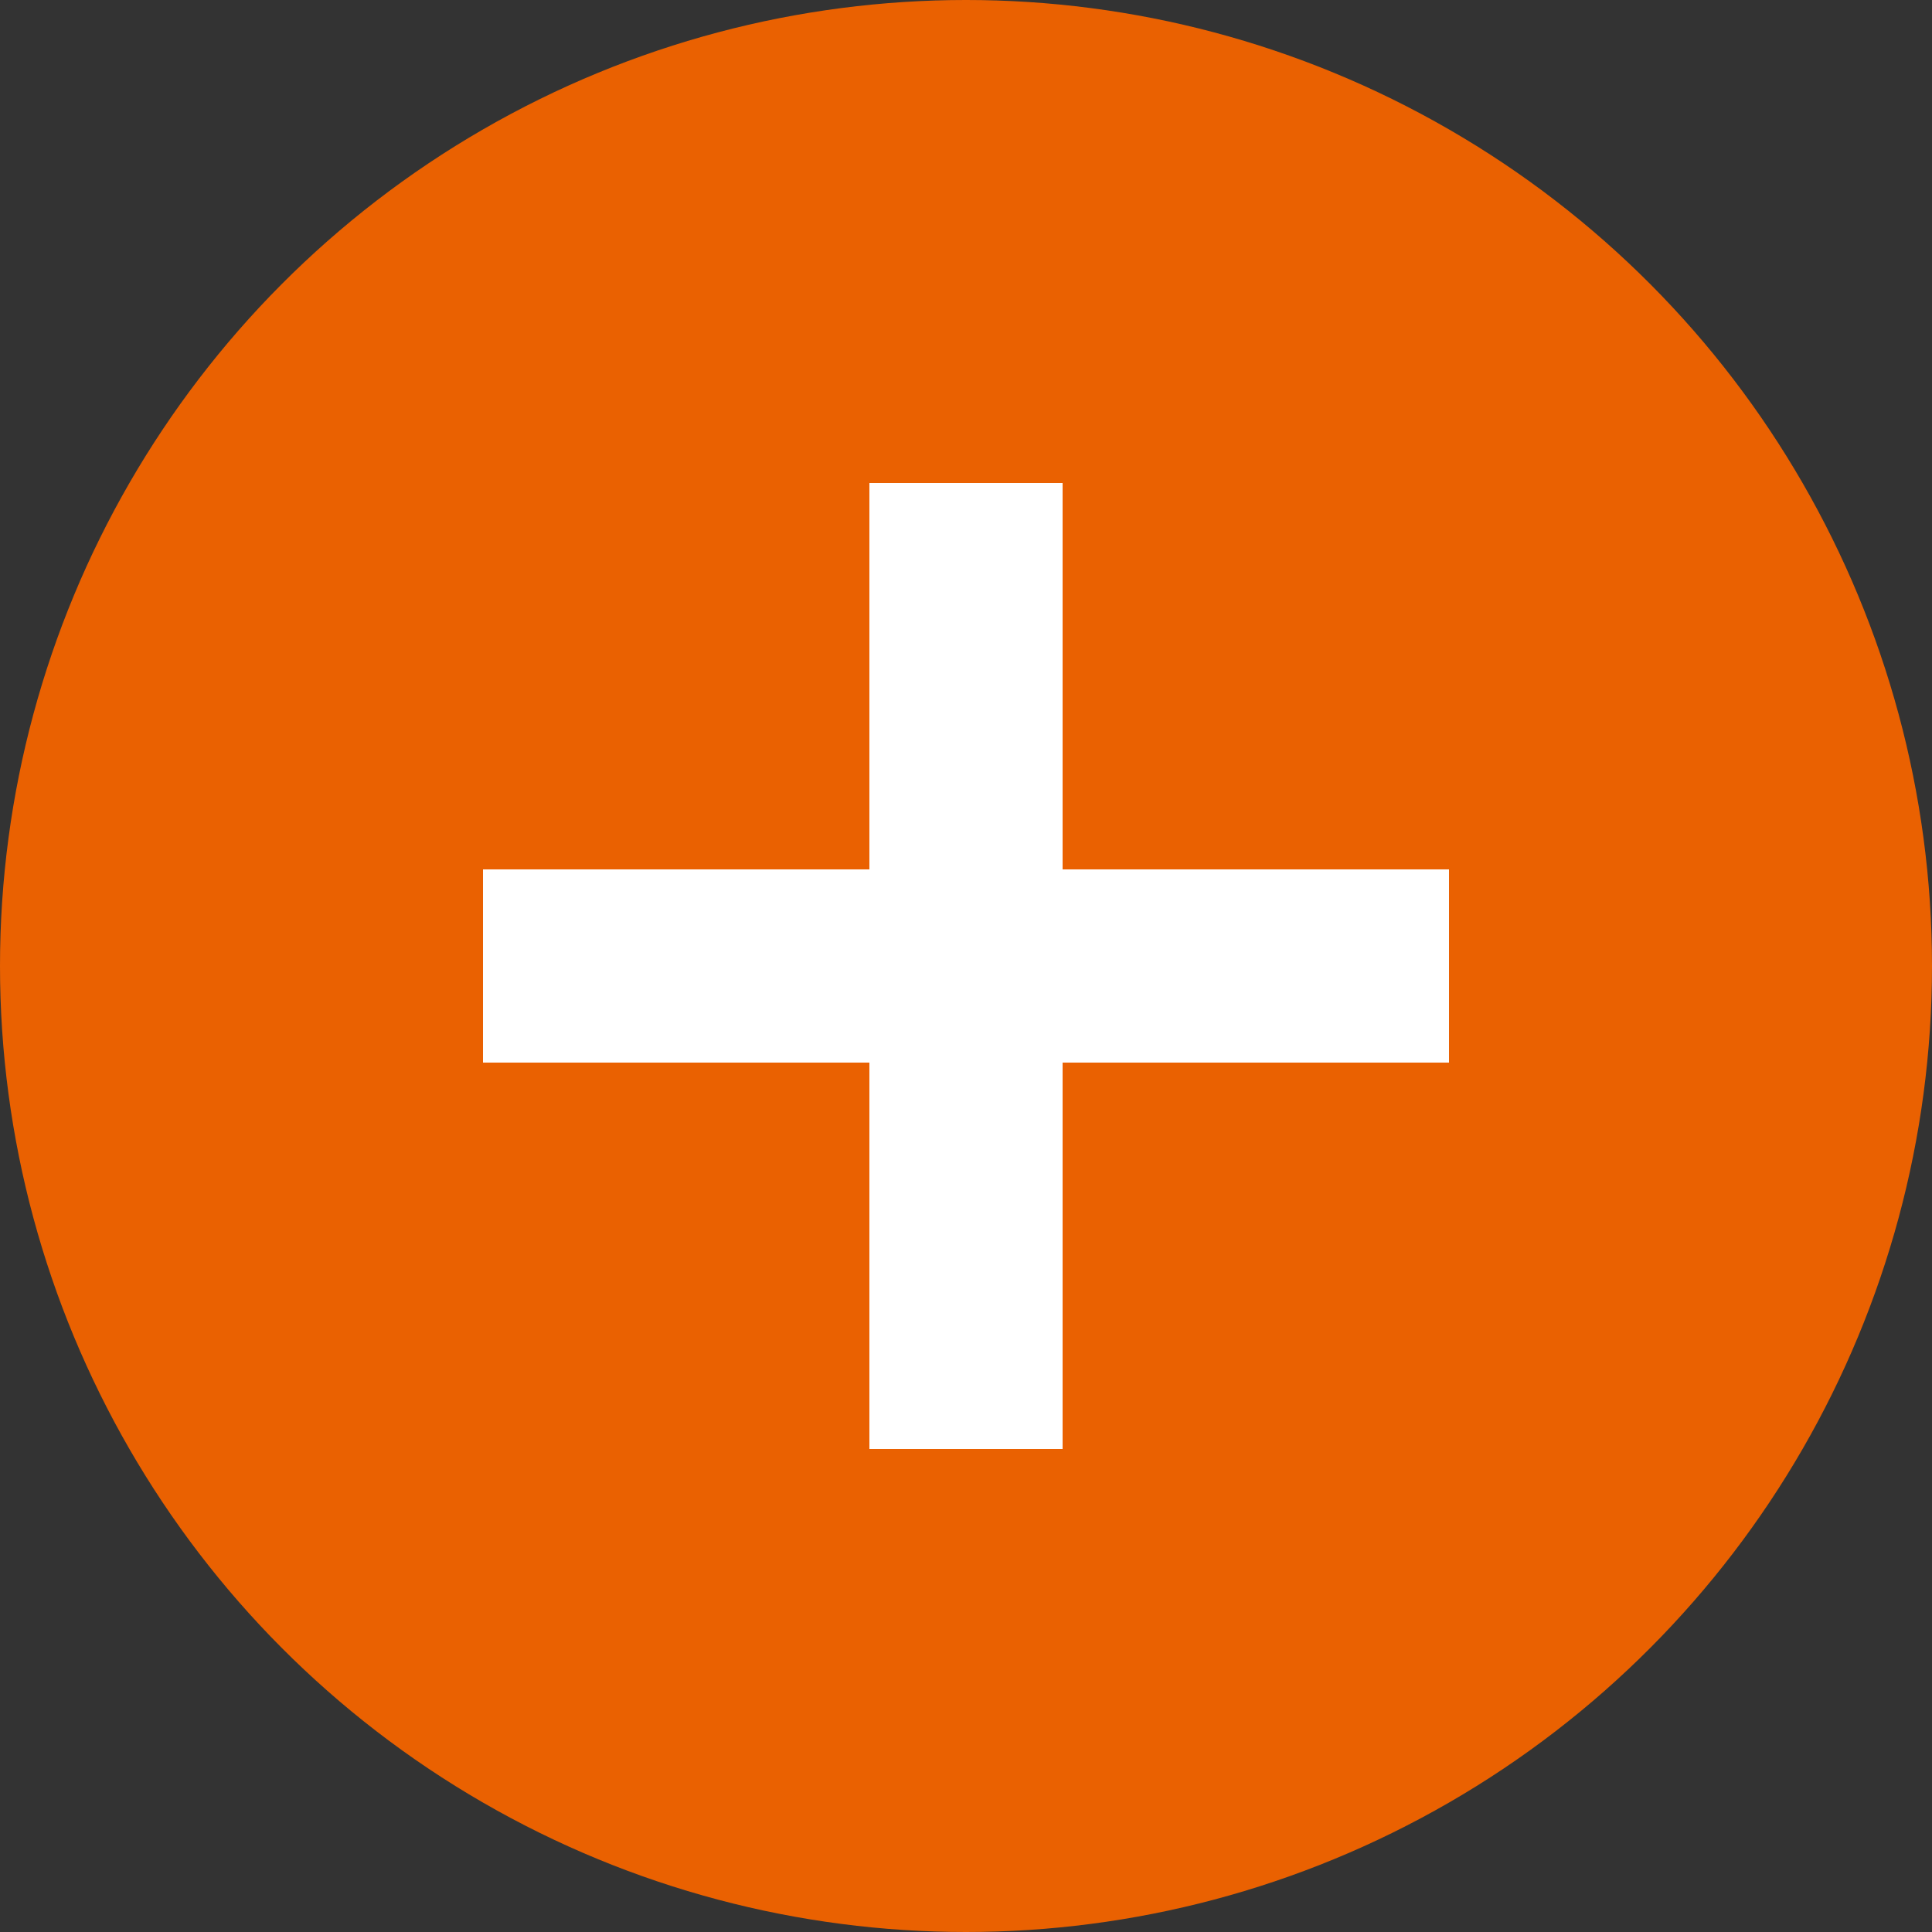
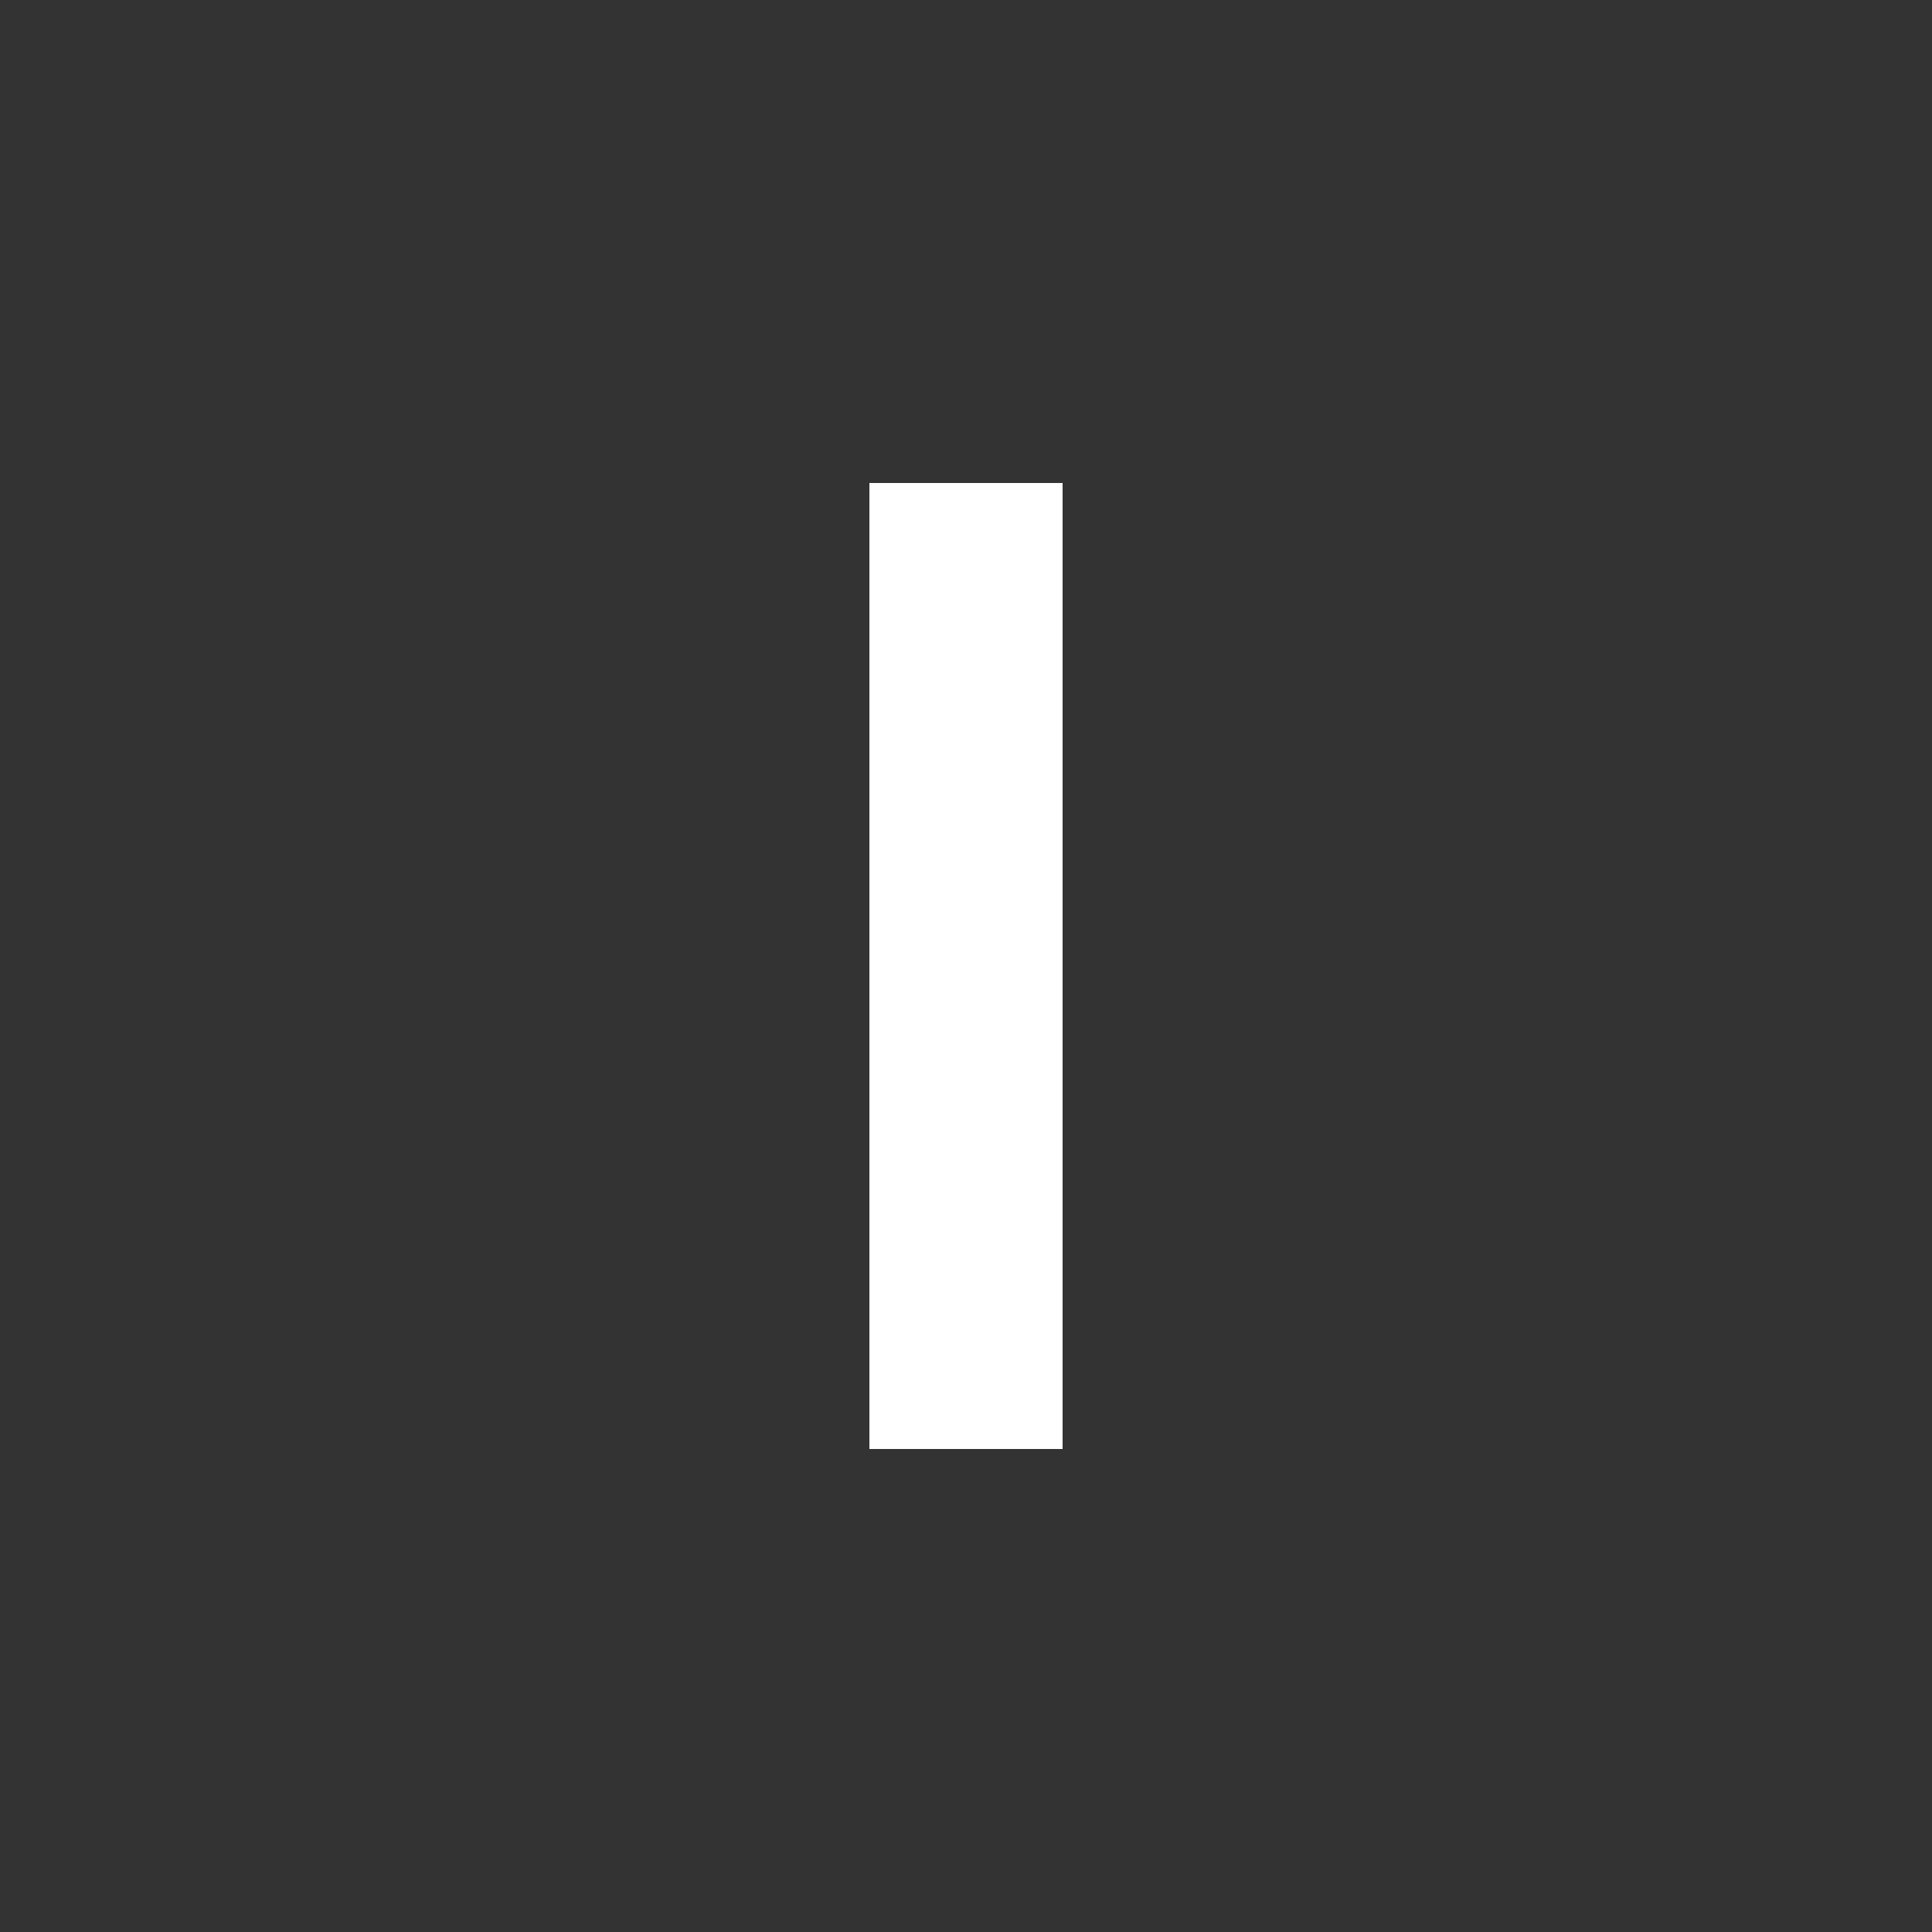
<svg xmlns="http://www.w3.org/2000/svg" version="1.1" id="レイヤー_1" x="0" y="0" width="100" height="100" xml:space="preserve">
  <rect width="100%" height="100%" fill="#333333" stroke="none" />
  <style>.st1{fill:#fff}</style>
-   <circle cx="50" cy="50" r="50" fill="#ea6101" />
  <path class="st1" d="M45 25h10v50H45z" />
-   <path class="st1" d="M25 45h50v10H25z" />
</svg>